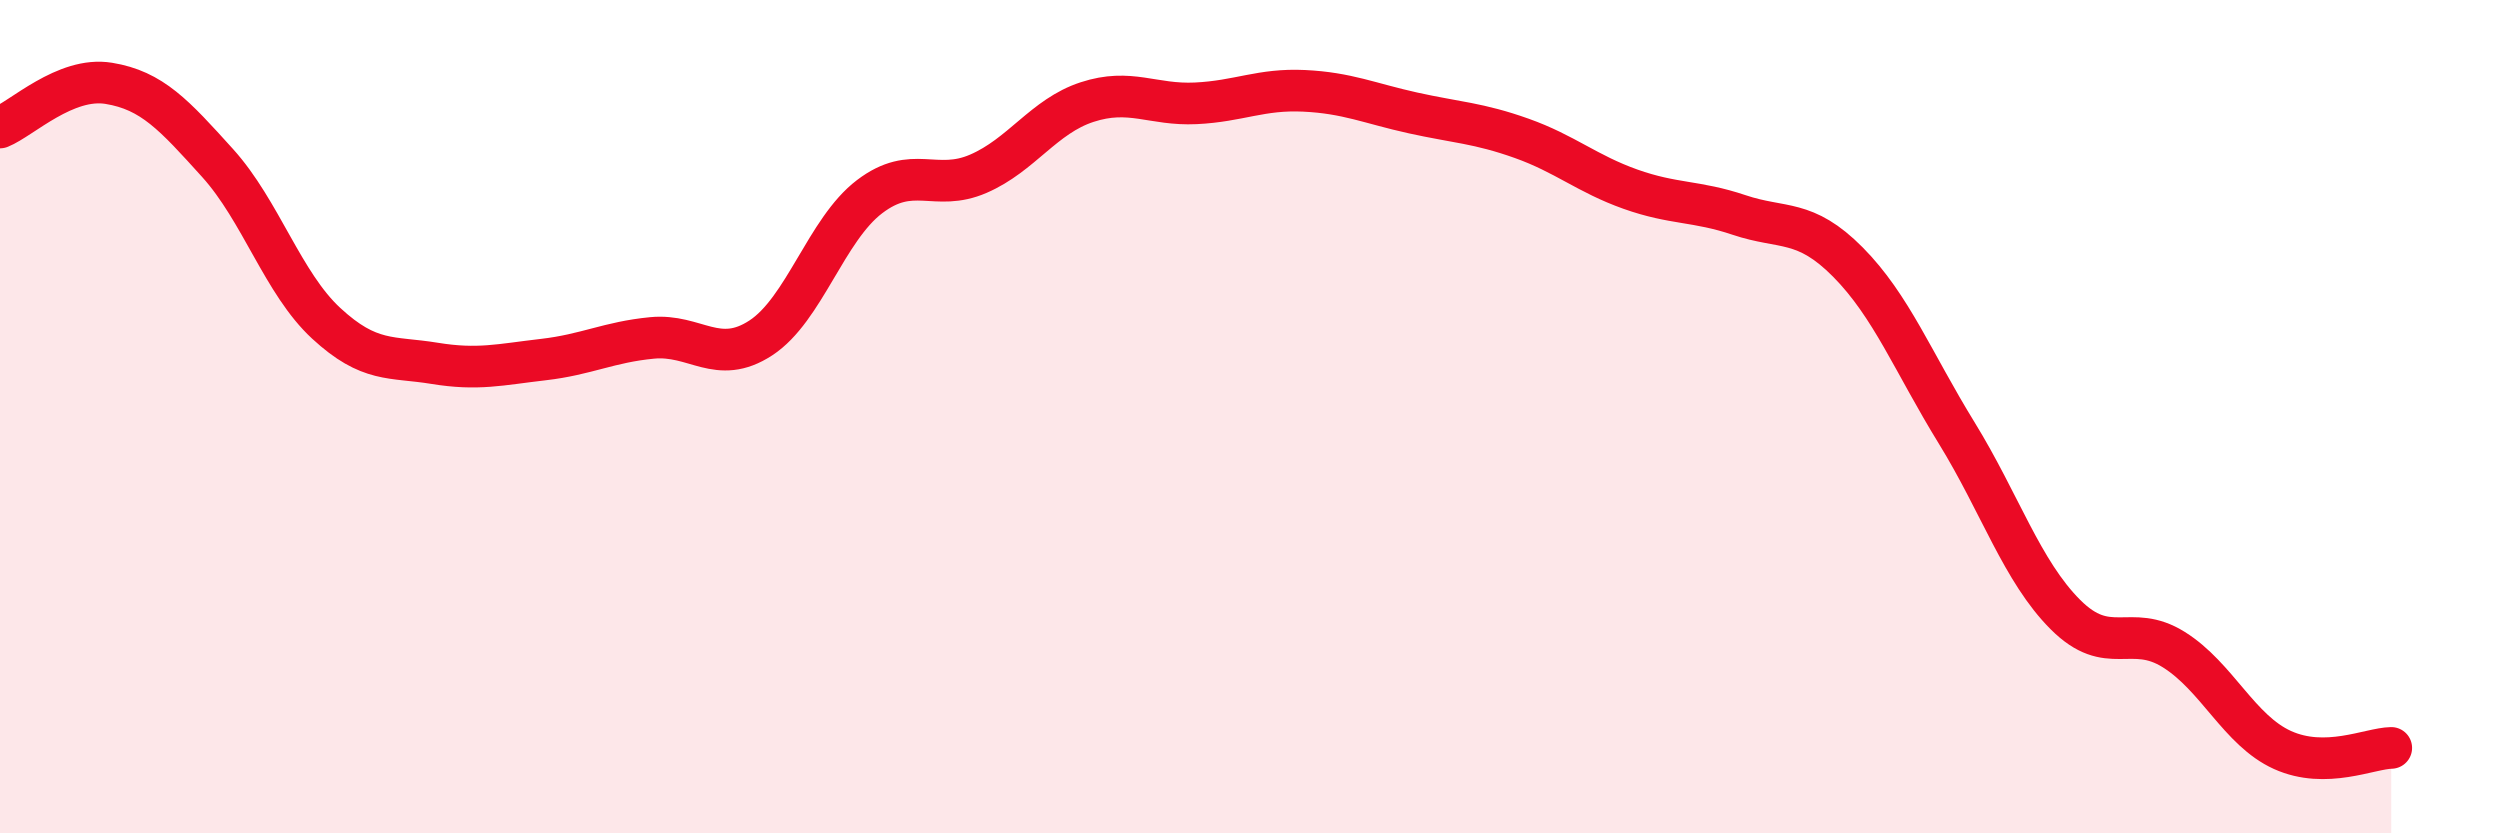
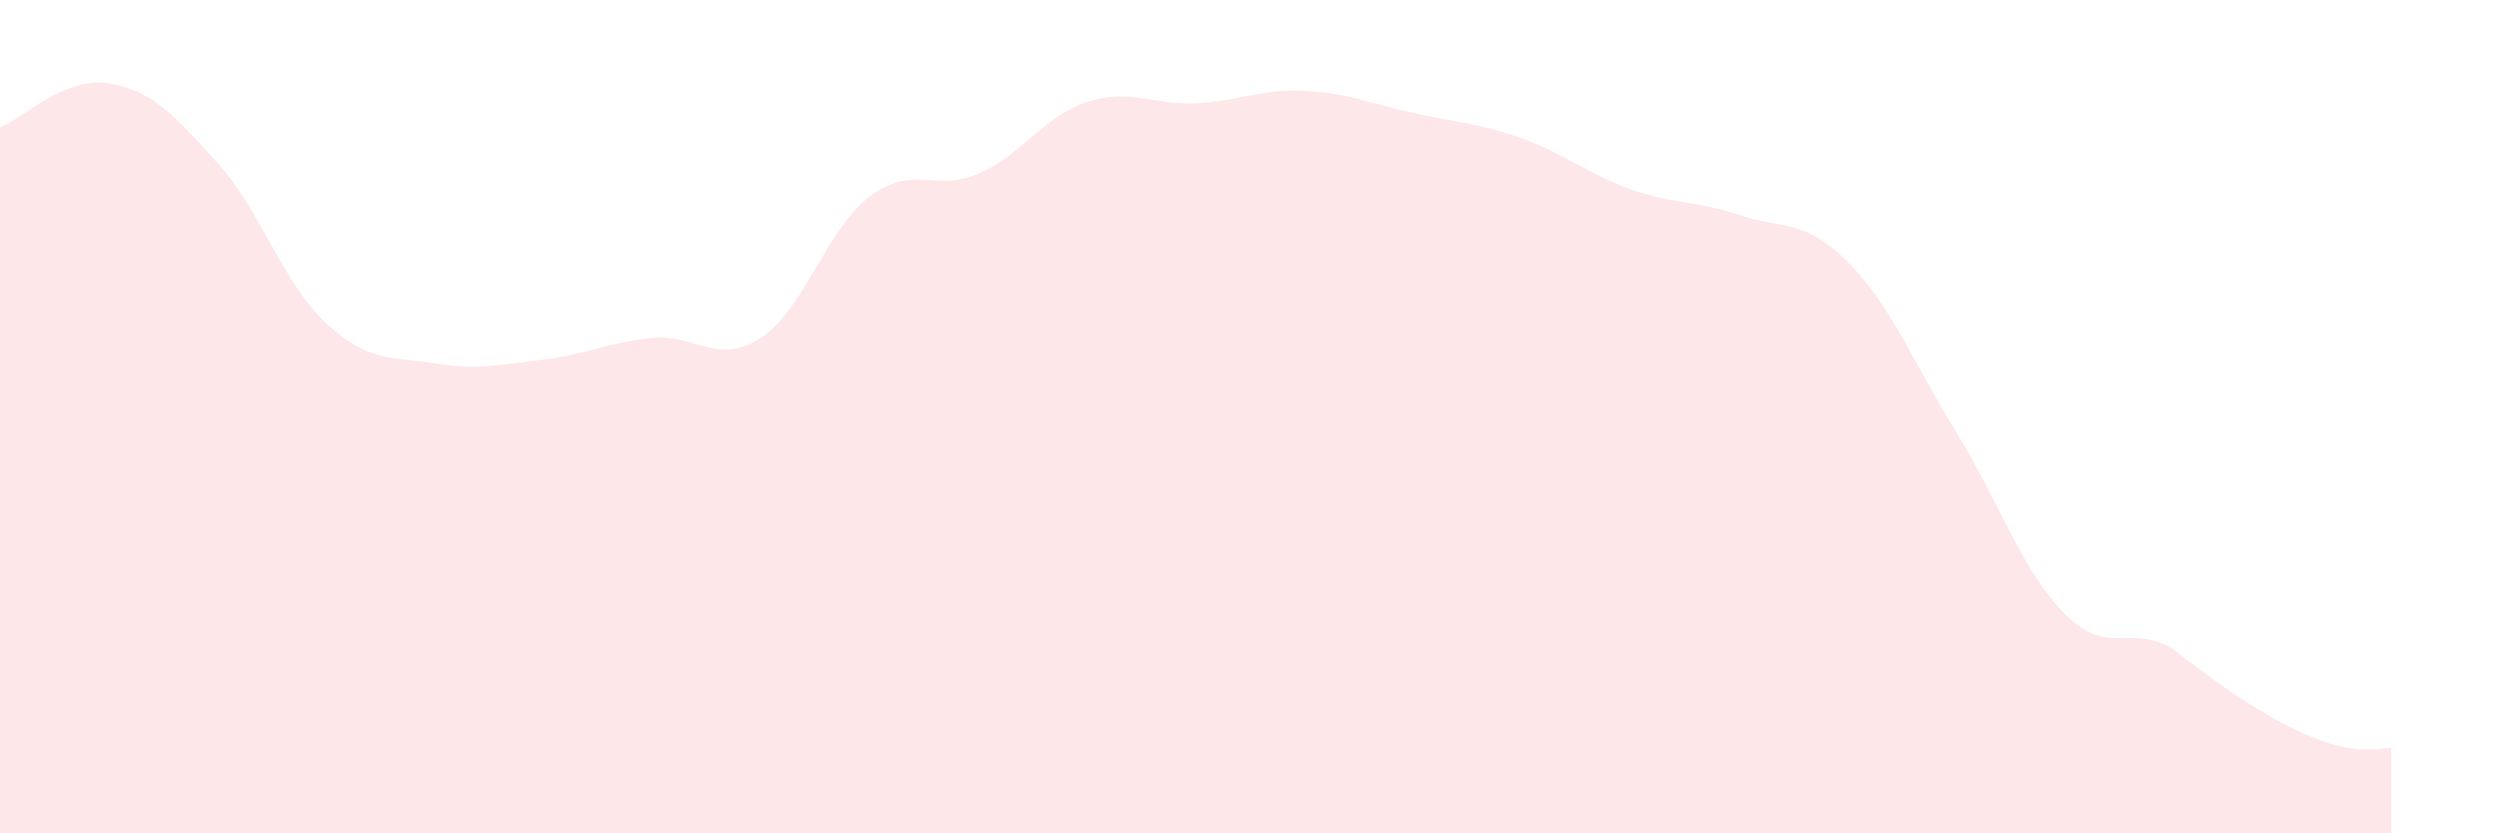
<svg xmlns="http://www.w3.org/2000/svg" width="60" height="20" viewBox="0 0 60 20">
-   <path d="M 0,3.06 C 0.52,2.85 1.57,1.83 2.61,2 C 3.65,2.17 4.18,2.76 5.22,3.91 C 6.26,5.06 6.79,6.8 7.83,7.76 C 8.87,8.72 9.39,8.55 10.43,8.72 C 11.47,8.89 12,8.75 13.04,8.63 C 14.08,8.51 14.61,8.21 15.65,8.11 C 16.69,8.01 17.22,8.79 18.26,8.11 C 19.3,7.43 19.83,5.51 20.87,4.72 C 21.91,3.93 22.44,4.62 23.48,4.17 C 24.52,3.72 25.05,2.79 26.09,2.45 C 27.13,2.11 27.66,2.53 28.7,2.48 C 29.74,2.43 30.26,2.13 31.3,2.18 C 32.34,2.23 32.87,2.48 33.91,2.71 C 34.95,2.94 35.48,2.95 36.52,3.32 C 37.56,3.69 38.09,4.17 39.13,4.54 C 40.17,4.91 40.7,4.81 41.74,5.16 C 42.78,5.51 43.31,5.24 44.35,6.29 C 45.39,7.34 45.92,8.7 46.96,10.39 C 48,12.08 48.53,13.71 49.57,14.75 C 50.61,15.79 51.13,14.94 52.17,15.59 C 53.21,16.24 53.74,17.53 54.78,18 C 55.82,18.47 56.87,17.96 57.39,17.95L57.39 20L0 20Z" fill="#EB0A25" opacity="0.1" stroke-linecap="round" stroke-linejoin="round" />
-   <path d="M 0,3.06 C 0.52,2.85 1.57,1.83 2.61,2 C 3.65,2.17 4.18,2.76 5.22,3.91 C 6.26,5.06 6.79,6.8 7.83,7.76 C 8.87,8.72 9.39,8.55 10.43,8.72 C 11.47,8.89 12,8.75 13.04,8.63 C 14.08,8.51 14.61,8.21 15.65,8.11 C 16.69,8.01 17.22,8.79 18.26,8.11 C 19.3,7.43 19.83,5.51 20.87,4.72 C 21.91,3.93 22.44,4.62 23.48,4.17 C 24.52,3.72 25.05,2.79 26.09,2.45 C 27.13,2.11 27.66,2.53 28.7,2.48 C 29.74,2.43 30.26,2.13 31.3,2.18 C 32.34,2.23 32.87,2.48 33.91,2.71 C 34.95,2.94 35.48,2.95 36.52,3.32 C 37.56,3.69 38.09,4.17 39.13,4.54 C 40.17,4.91 40.7,4.81 41.74,5.16 C 42.78,5.51 43.31,5.24 44.35,6.29 C 45.39,7.34 45.92,8.7 46.96,10.39 C 48,12.08 48.53,13.71 49.57,14.75 C 50.61,15.79 51.13,14.94 52.17,15.59 C 53.21,16.24 53.74,17.53 54.78,18 C 55.82,18.47 56.87,17.96 57.39,17.95" stroke="#EB0A25" stroke-width="1" fill="none" stroke-linecap="round" stroke-linejoin="round" />
+   <path d="M 0,3.06 C 0.52,2.85 1.57,1.83 2.61,2 C 3.65,2.17 4.18,2.76 5.22,3.91 C 6.26,5.06 6.79,6.8 7.83,7.76 C 8.87,8.72 9.39,8.55 10.43,8.72 C 11.47,8.89 12,8.75 13.04,8.63 C 14.08,8.51 14.61,8.21 15.65,8.11 C 16.69,8.01 17.22,8.79 18.26,8.11 C 19.3,7.43 19.83,5.51 20.87,4.72 C 21.91,3.93 22.44,4.62 23.48,4.17 C 24.52,3.72 25.05,2.79 26.09,2.45 C 27.13,2.11 27.66,2.53 28.7,2.48 C 29.74,2.43 30.26,2.13 31.3,2.18 C 32.34,2.23 32.87,2.48 33.91,2.71 C 34.95,2.94 35.48,2.95 36.52,3.32 C 37.56,3.69 38.09,4.17 39.13,4.54 C 40.17,4.91 40.7,4.81 41.74,5.16 C 42.78,5.51 43.31,5.24 44.35,6.29 C 45.39,7.34 45.92,8.7 46.96,10.39 C 48,12.08 48.53,13.71 49.57,14.75 C 50.61,15.79 51.13,14.94 52.17,15.59 C 55.82,18.47 56.87,17.96 57.39,17.95L57.39 20L0 20Z" fill="#EB0A25" opacity="0.1" stroke-linecap="round" stroke-linejoin="round" />
</svg>